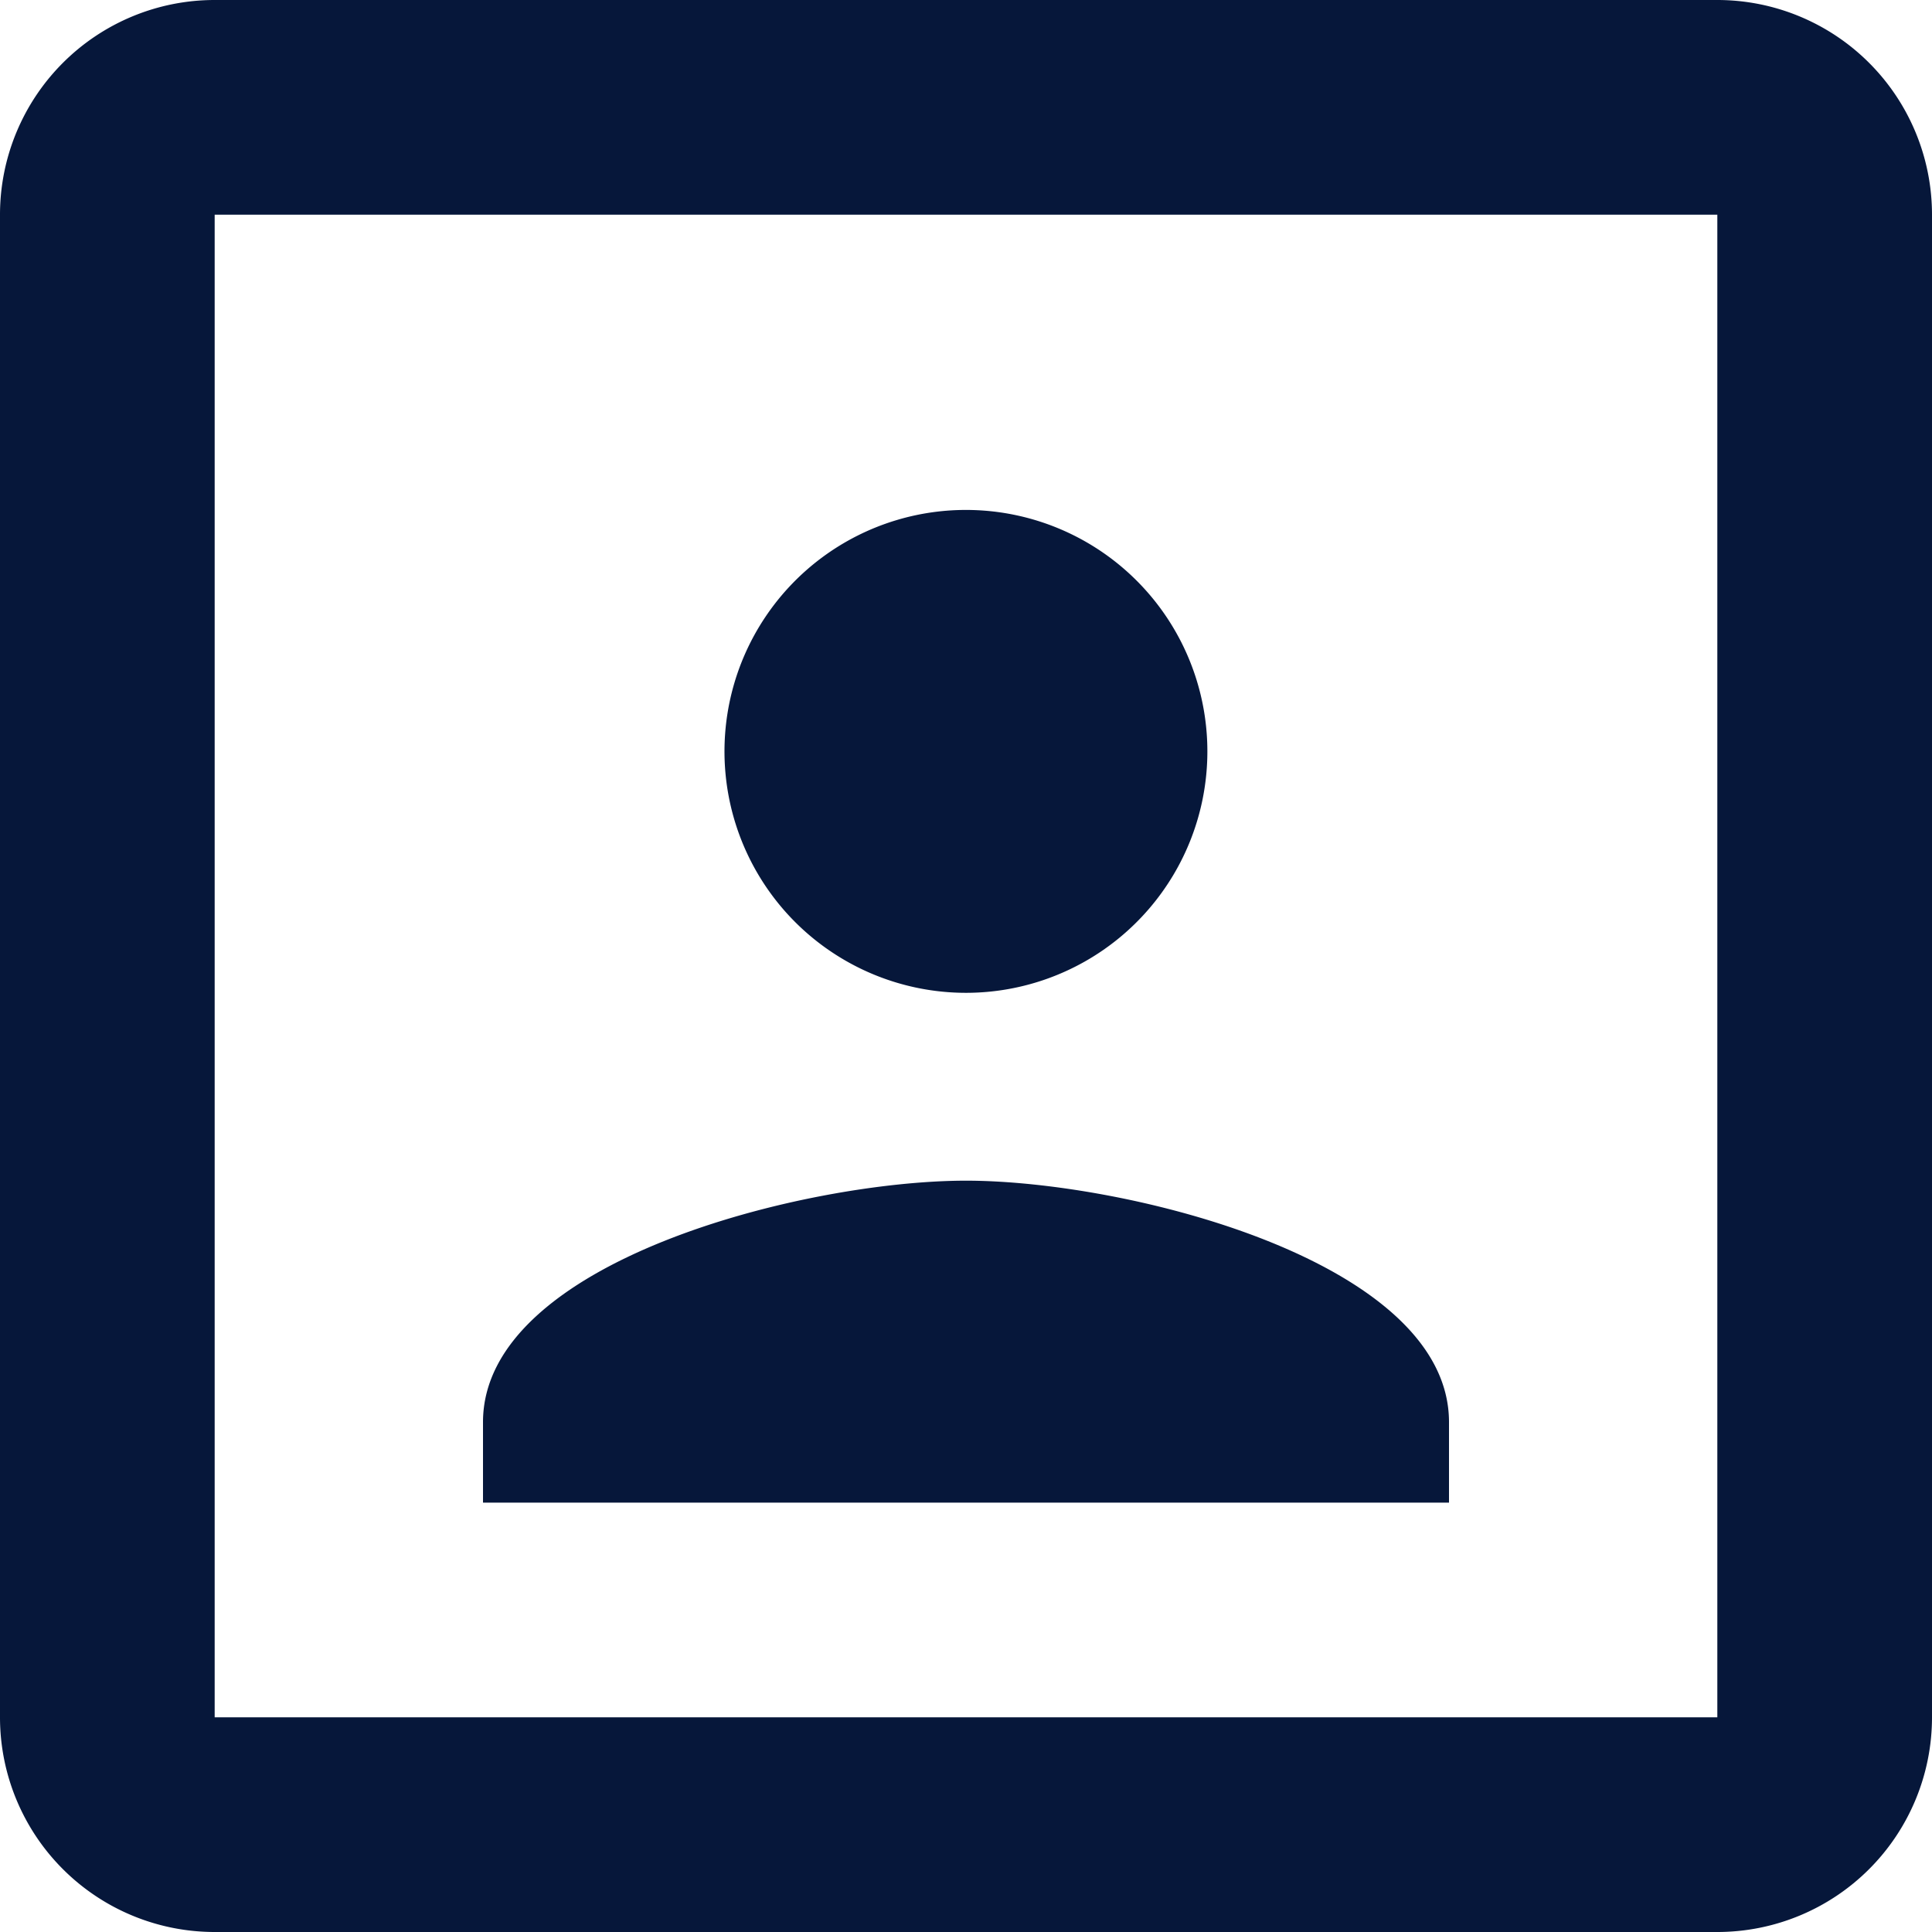
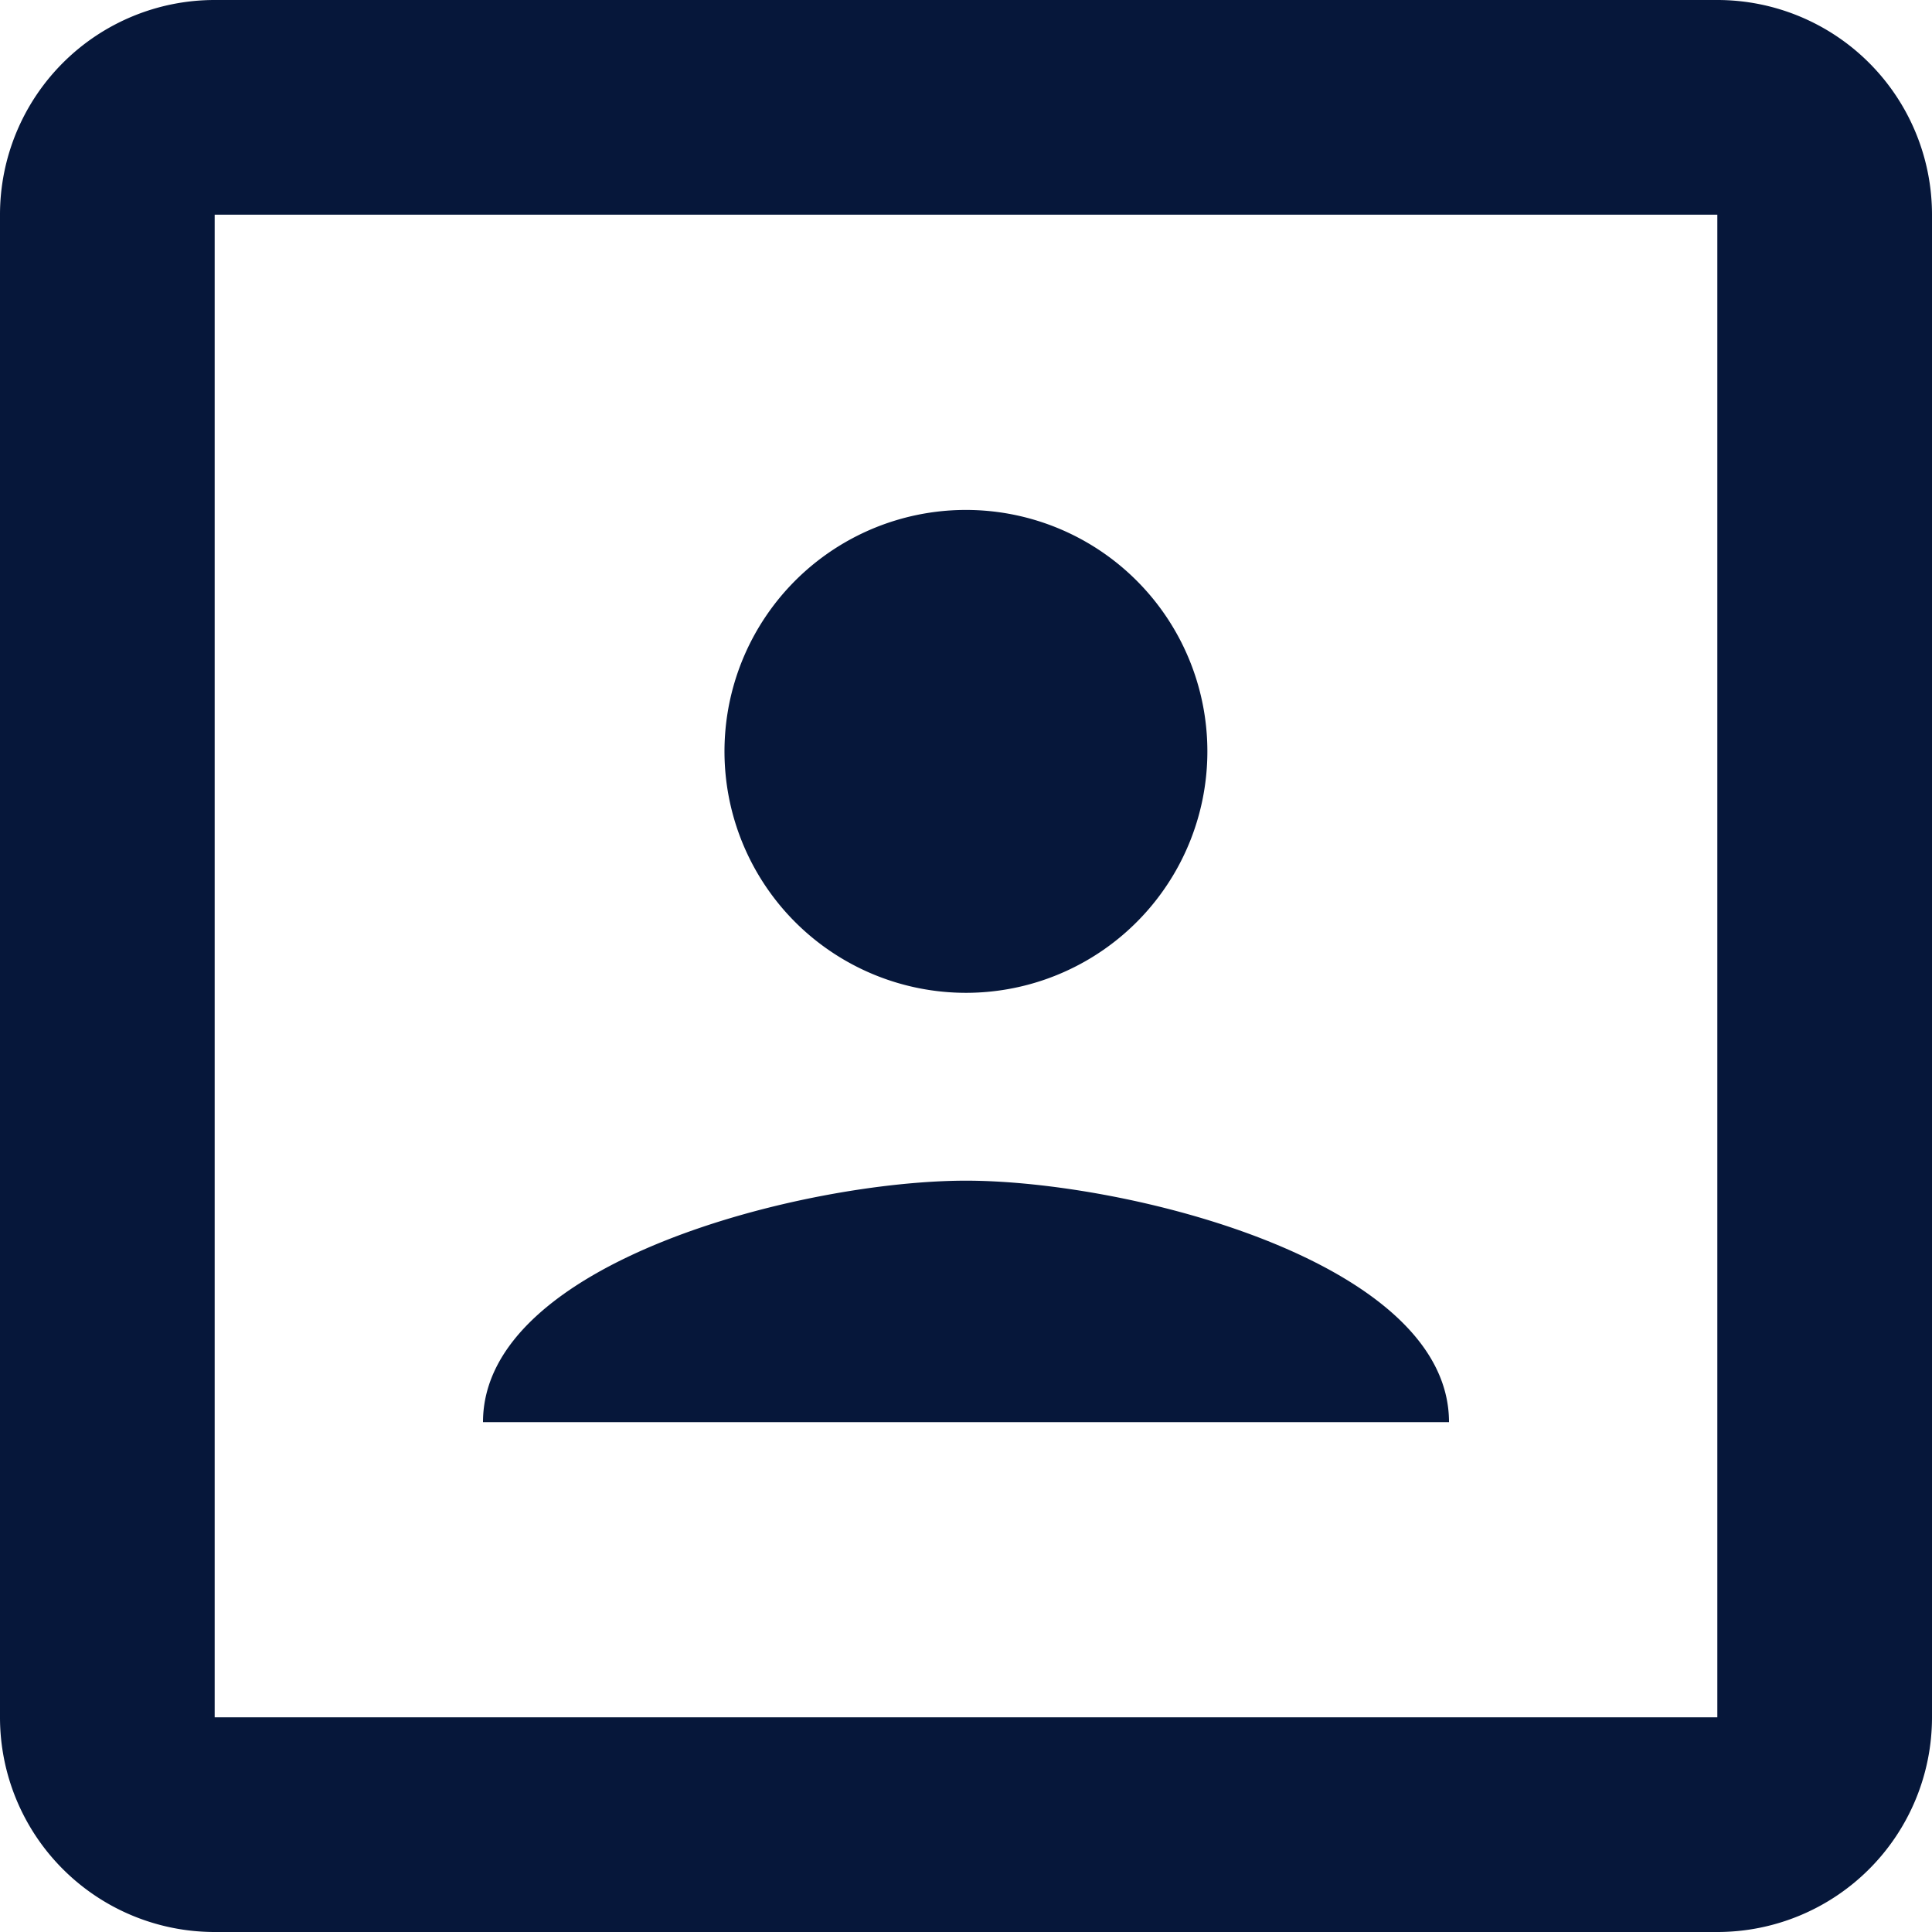
<svg xmlns="http://www.w3.org/2000/svg" data-name="Layer 1" viewBox="0 0 350 350">
-   <path fill="#06173a" d="M311.11 311.11H38.89V38.89h272.22m0-38.89H38.89A38.89 38.89 0 0 0 0 38.89v272.22A38.89 38.89 0 0 0 38.89 350h272.22A38.89 38.89 0 0 0 350 311.11V38.89A38.89 38.89 0 0 0 311.11 0ZM262.5 257.64c0-29.17-58.33-43.75-87.5-43.75s-87.5 14.58-87.5 43.75v14.58h175M175 179.86a43.74 43.74 0 1 0-30.94-12.81A43.79 43.79 0 0 0 175 179.86Z" />
+   <path fill="#06173a" d="M311.11 311.11H38.89V38.89h272.22m0-38.89H38.89A38.89 38.89 0 0 0 0 38.89v272.22A38.89 38.89 0 0 0 38.89 350h272.22A38.89 38.89 0 0 0 350 311.11V38.89A38.89 38.89 0 0 0 311.11 0ZM262.5 257.64c0-29.17-58.33-43.75-87.5-43.75s-87.5 14.58-87.5 43.75h175M175 179.86a43.74 43.74 0 1 0-30.94-12.81A43.79 43.79 0 0 0 175 179.86Z" />
</svg>